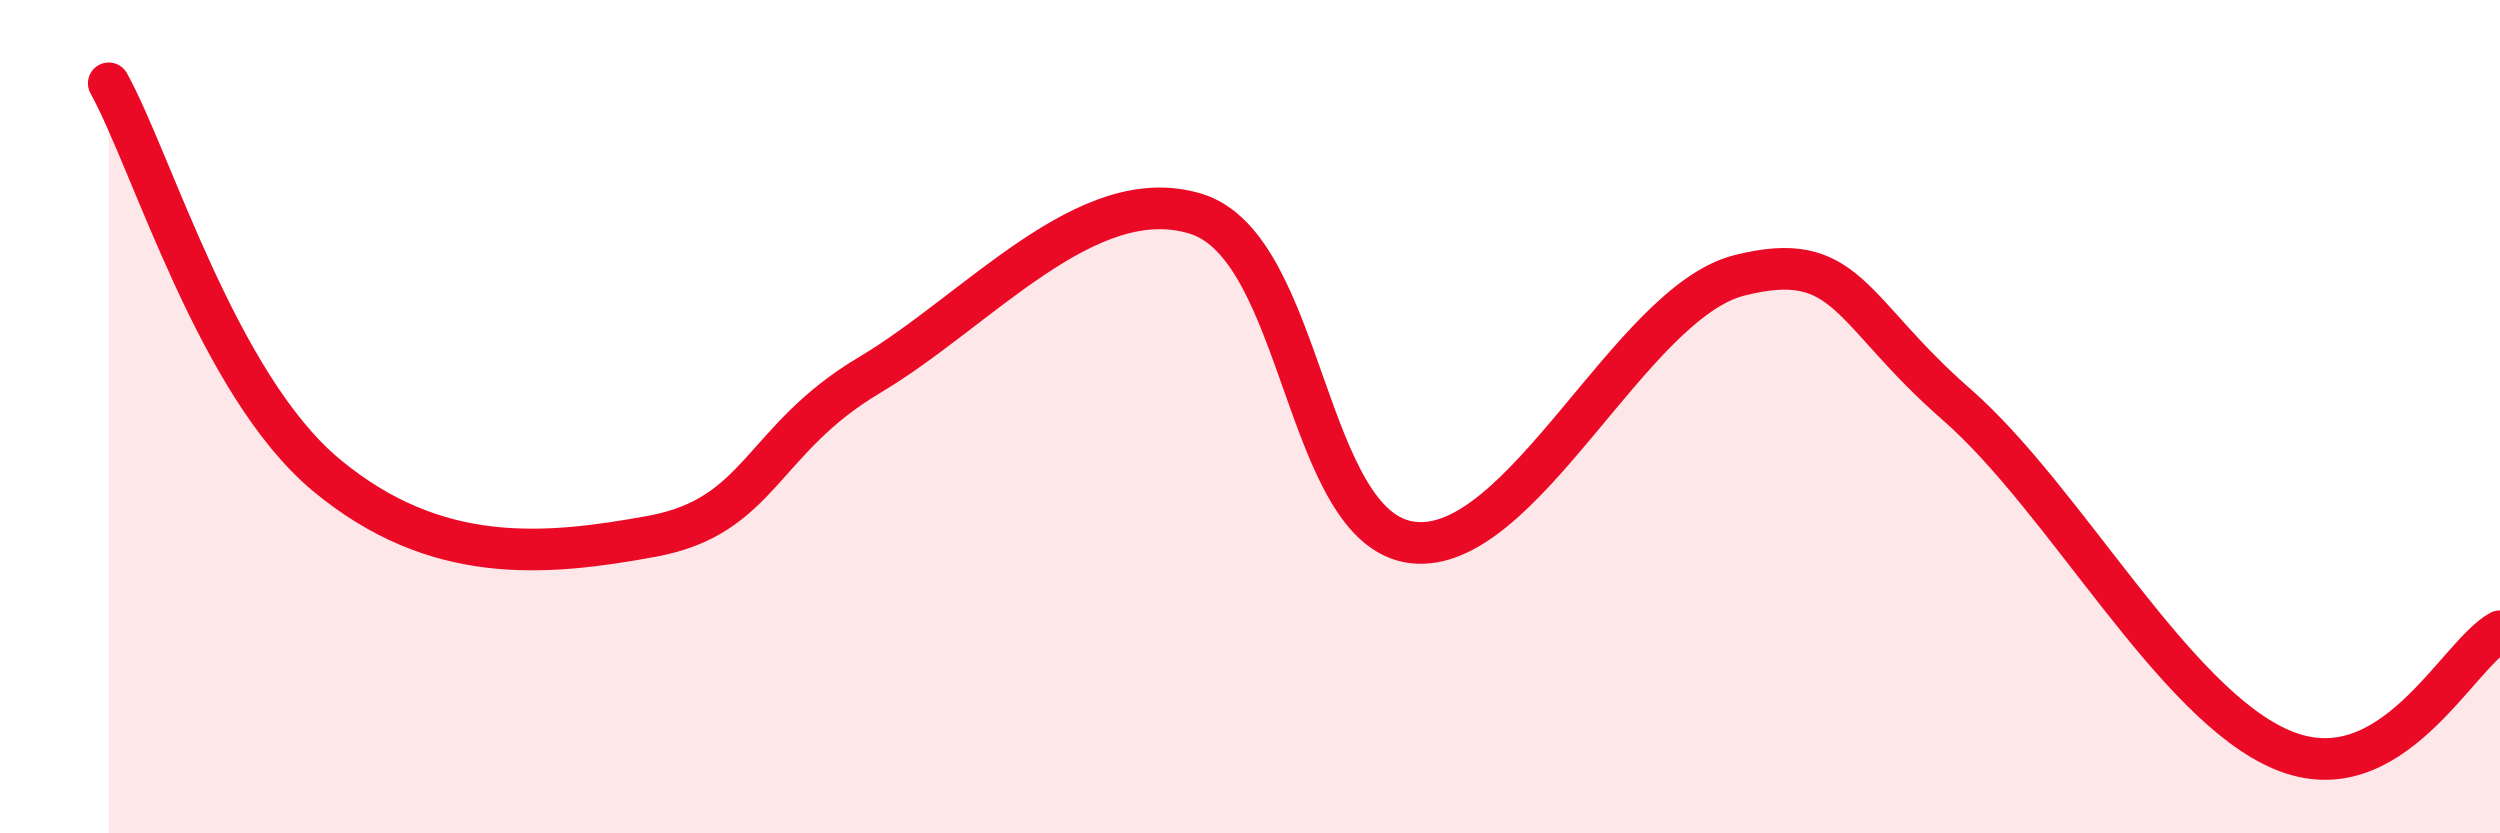
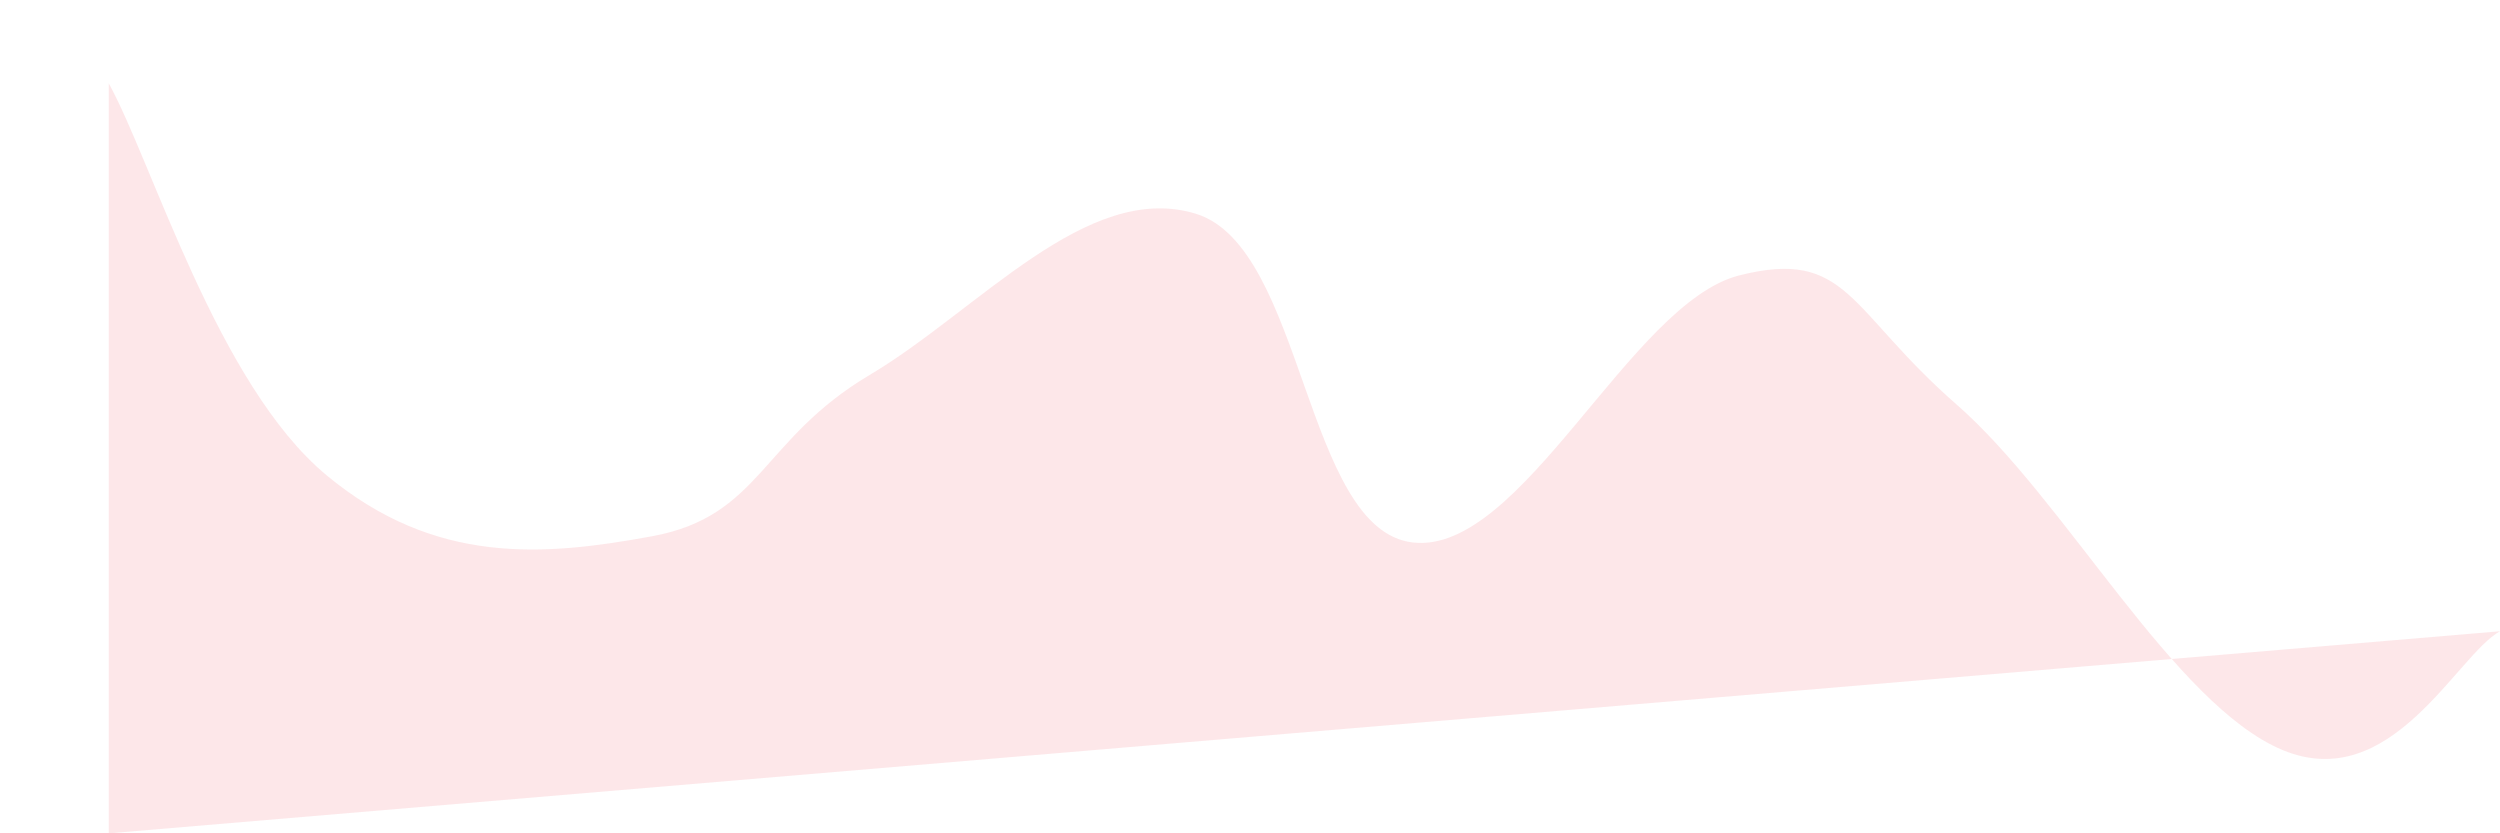
<svg xmlns="http://www.w3.org/2000/svg" width="60" height="20" viewBox="0 0 60 20">
-   <path d="M 2.61,2 C 3.65,3.88 5.22,9.23 7.83,11.4 C 10.44,13.57 13.04,13.35 15.65,12.87 C 18.26,12.39 18.26,10.55 20.87,9 C 23.48,7.45 26.09,4.33 28.7,5.13 C 31.31,5.93 31.3,12.72 33.91,13.02 C 36.52,13.32 39.13,7.27 41.74,6.61 C 44.35,5.95 44.35,7.43 46.96,9.71 C 49.57,11.99 52.17,16.91 54.78,18 C 57.39,19.09 58.96,15.72 60,15.15L60 20L2.61 20Z" fill="#EB0A25" opacity="0.1" stroke-linecap="round" stroke-linejoin="round" />
-   <path d="M 2.61,2 C 3.65,3.88 5.22,9.23 7.83,11.4 C 10.44,13.57 13.04,13.35 15.65,12.87 C 18.26,12.39 18.26,10.55 20.87,9 C 23.48,7.45 26.09,4.33 28.7,5.13 C 31.31,5.93 31.3,12.72 33.91,13.02 C 36.52,13.32 39.13,7.27 41.74,6.61 C 44.35,5.95 44.35,7.43 46.96,9.71 C 49.57,11.99 52.17,16.91 54.78,18 C 57.39,19.09 58.96,15.72 60,15.15" stroke="#EB0A25" stroke-width="1" fill="none" stroke-linecap="round" stroke-linejoin="round" />
+   <path d="M 2.61,2 C 3.65,3.88 5.22,9.23 7.83,11.4 C 10.44,13.57 13.04,13.35 15.65,12.87 C 18.26,12.39 18.26,10.55 20.87,9 C 23.48,7.45 26.09,4.33 28.7,5.13 C 31.31,5.93 31.3,12.72 33.91,13.02 C 36.52,13.32 39.13,7.27 41.74,6.61 C 44.35,5.95 44.35,7.43 46.96,9.71 C 49.57,11.99 52.17,16.91 54.78,18 C 57.39,19.09 58.96,15.72 60,15.15L2.61 20Z" fill="#EB0A25" opacity="0.1" stroke-linecap="round" stroke-linejoin="round" />
</svg>